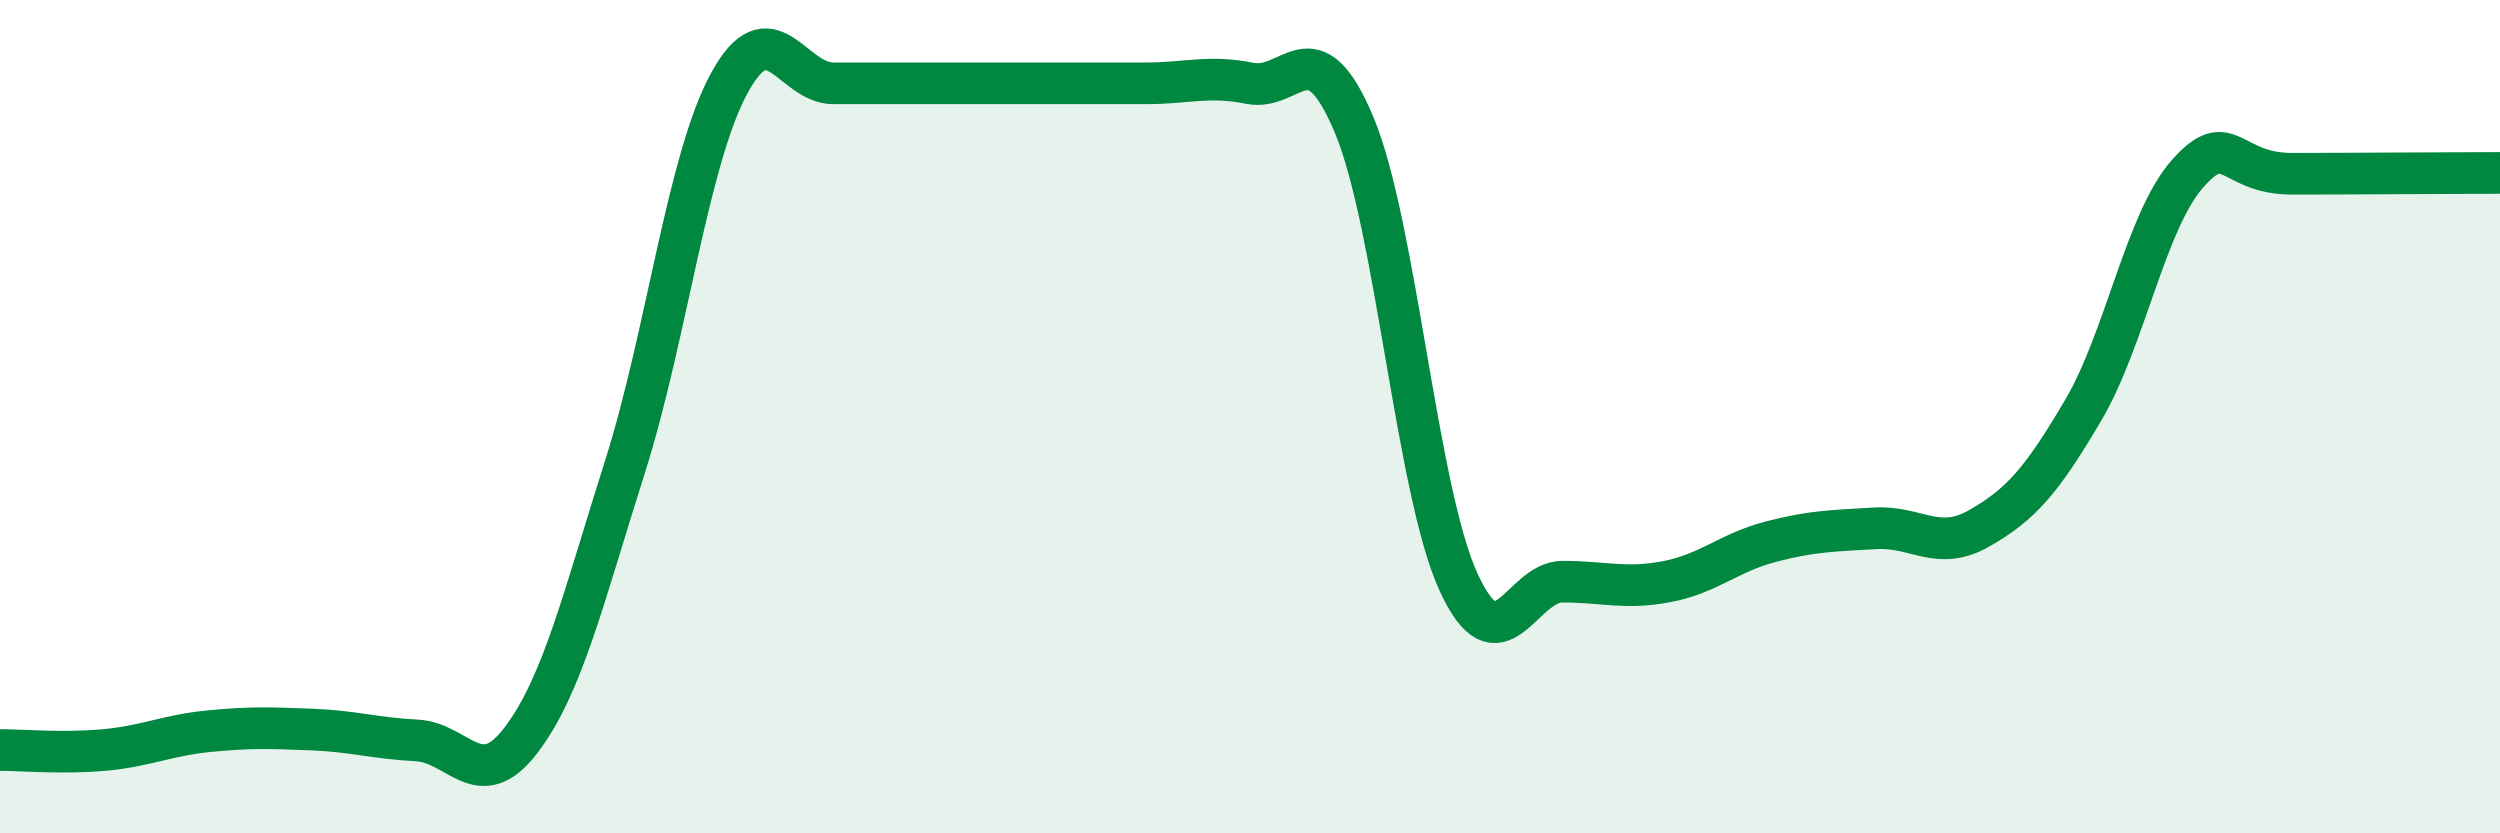
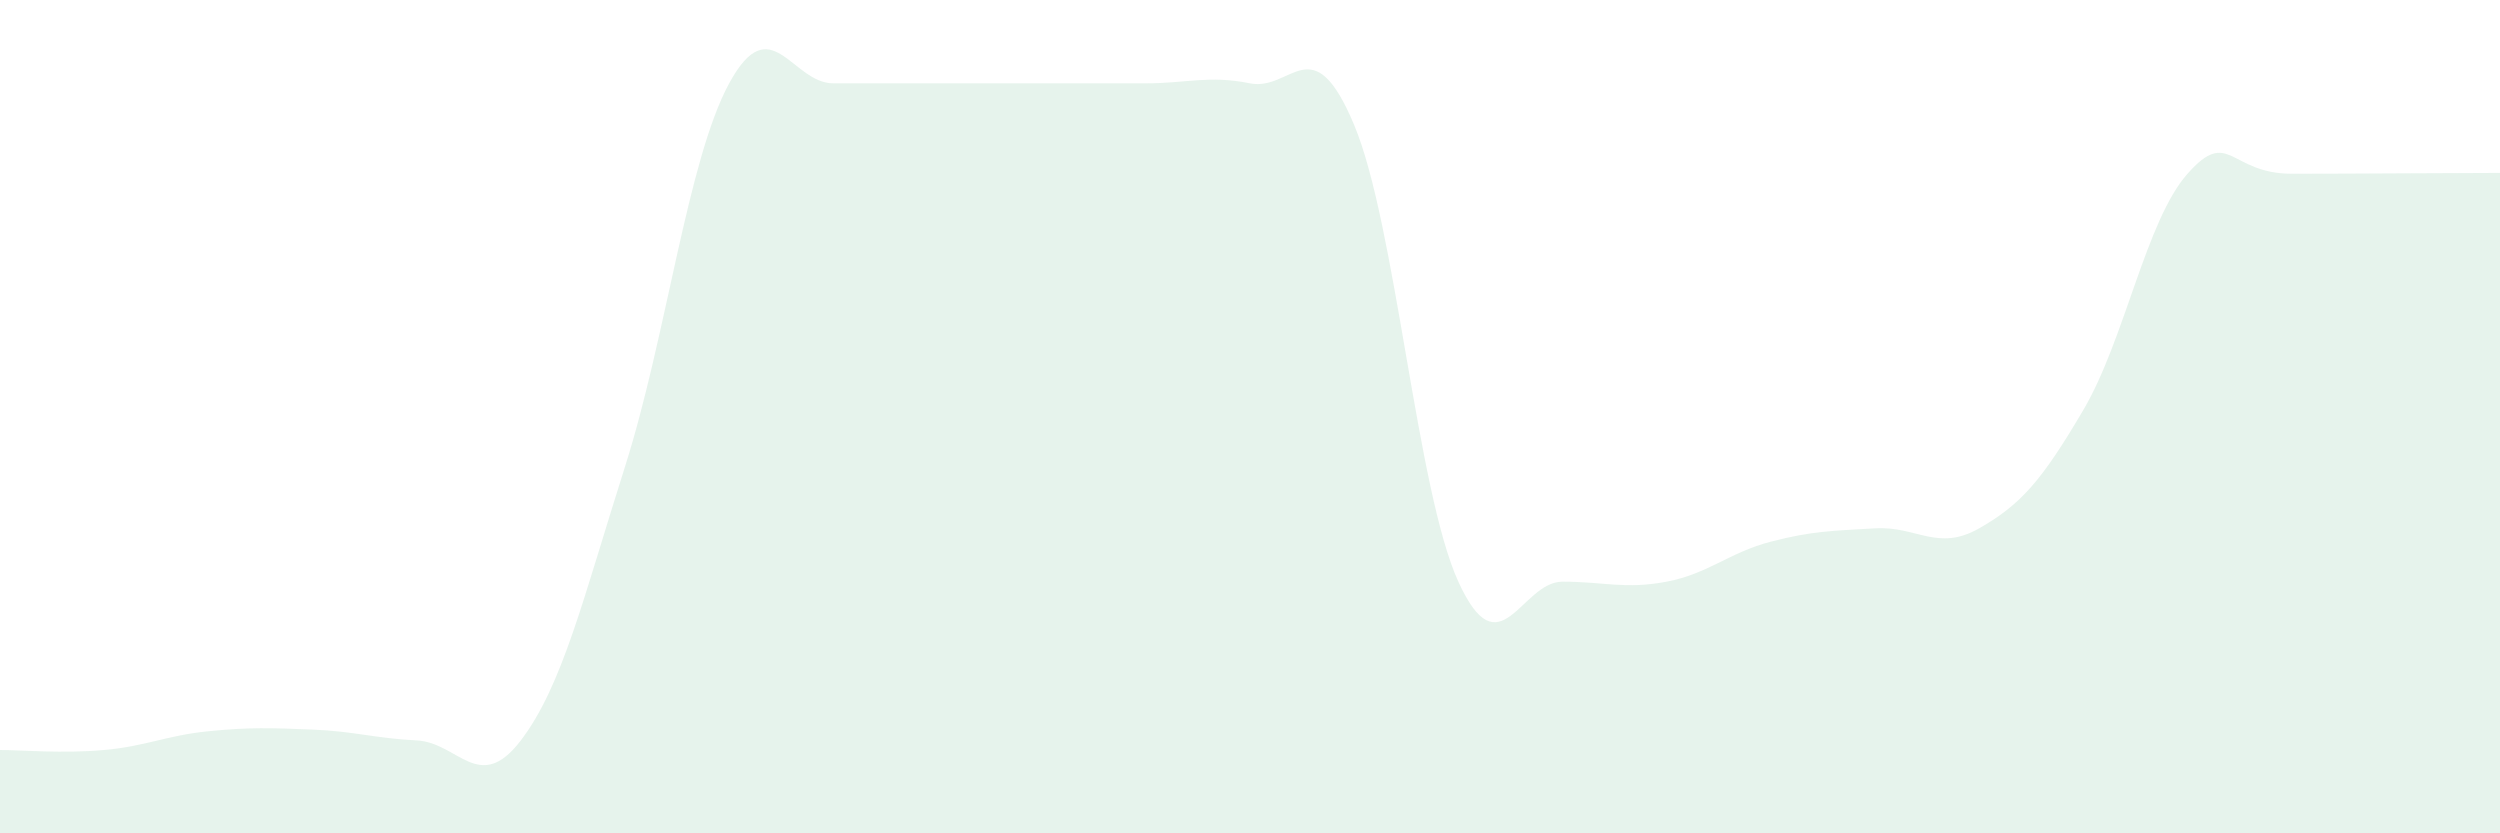
<svg xmlns="http://www.w3.org/2000/svg" width="60" height="20" viewBox="0 0 60 20">
  <path d="M 0,18 C 0.5,18 1.5,18.09 2.5,18 C 3.5,17.91 4,17.65 5,17.55 C 6,17.45 6.5,17.47 7.5,17.51 C 8.5,17.55 9,17.72 10,17.77 C 11,17.82 11.5,19.08 12.5,17.77 C 13.5,16.46 14,14.35 15,11.2 C 16,8.05 16.5,3.84 17.5,2 C 18.5,0.16 19,2 20,2 C 21,2 21.5,2 22.5,2 C 23.5,2 24,2 25,2 C 26,2 26.5,2 27.5,2 C 28.5,2 29,1.8 30,2 C 31,2.2 31.5,0.61 32.5,3 C 33.5,5.39 34,11.77 35,13.96 C 36,16.15 36.5,13.96 37.5,13.96 C 38.5,13.96 39,14.15 40,13.96 C 41,13.77 41.5,13.26 42.5,13 C 43.5,12.74 44,12.74 45,12.68 C 46,12.62 46.5,13.25 47.5,12.68 C 48.5,12.11 49,11.54 50,9.84 C 51,8.14 51.5,5.3 52.5,4.17 C 53.5,3.04 53.5,4.17 55,4.17 C 56.5,4.17 59,4.15 60,4.15L60 20L0 20Z" fill="#008740" opacity="0.1" stroke-linecap="round" stroke-linejoin="round" />
-   <path d="M 0,18 C 0.5,18 1.5,18.09 2.5,18 C 3.5,17.91 4,17.65 5,17.55 C 6,17.45 6.5,17.47 7.5,17.51 C 8.5,17.55 9,17.72 10,17.77 C 11,17.82 11.5,19.08 12.5,17.77 C 13.5,16.46 14,14.35 15,11.2 C 16,8.05 16.5,3.84 17.5,2 C 18.5,0.16 19,2 20,2 C 21,2 21.5,2 22.5,2 C 23.5,2 24,2 25,2 C 26,2 26.5,2 27.5,2 C 28.5,2 29,1.8 30,2 C 31,2.2 31.5,0.61 32.5,3 C 33.5,5.39 34,11.77 35,13.96 C 36,16.15 36.5,13.96 37.5,13.96 C 38.5,13.96 39,14.15 40,13.96 C 41,13.77 41.5,13.26 42.5,13 C 43.5,12.74 44,12.74 45,12.68 C 46,12.62 46.5,13.25 47.5,12.68 C 48.5,12.11 49,11.54 50,9.84 C 51,8.14 51.5,5.3 52.5,4.17 C 53.5,3.04 53.5,4.17 55,4.17 C 56.5,4.17 59,4.15 60,4.15" stroke="#008740" stroke-width="1" fill="none" stroke-linecap="round" stroke-linejoin="round" />
</svg>